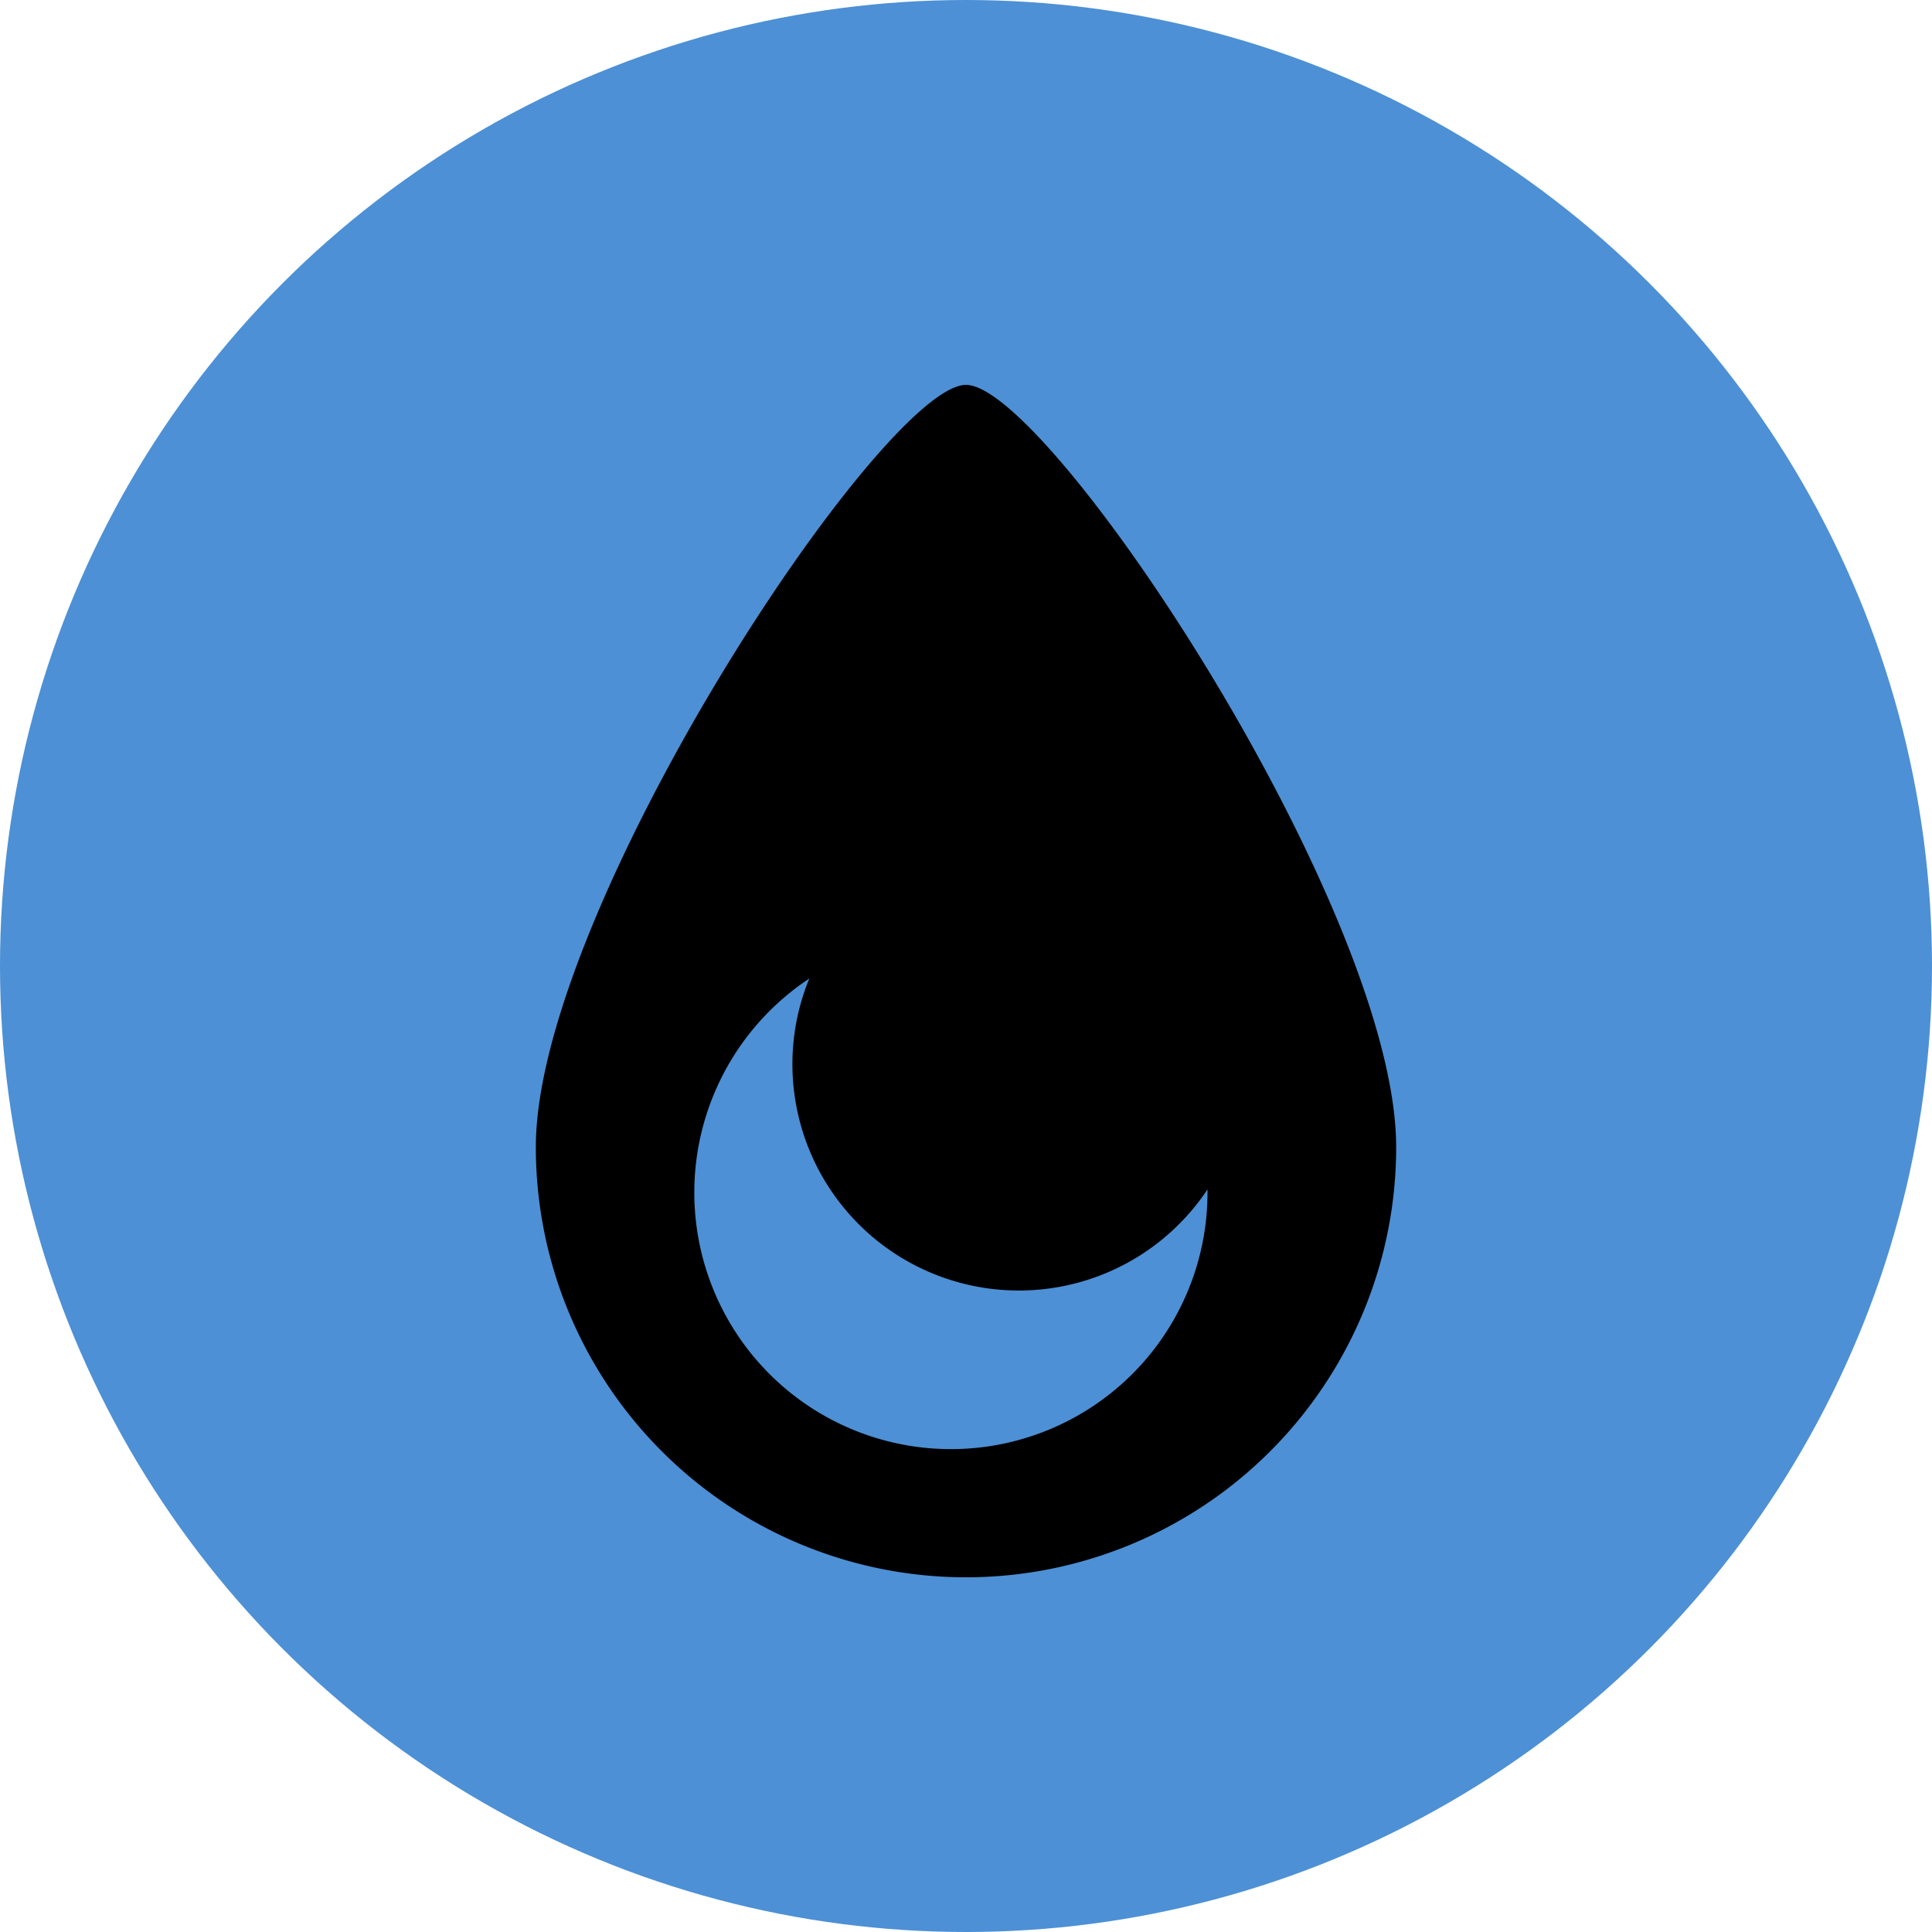
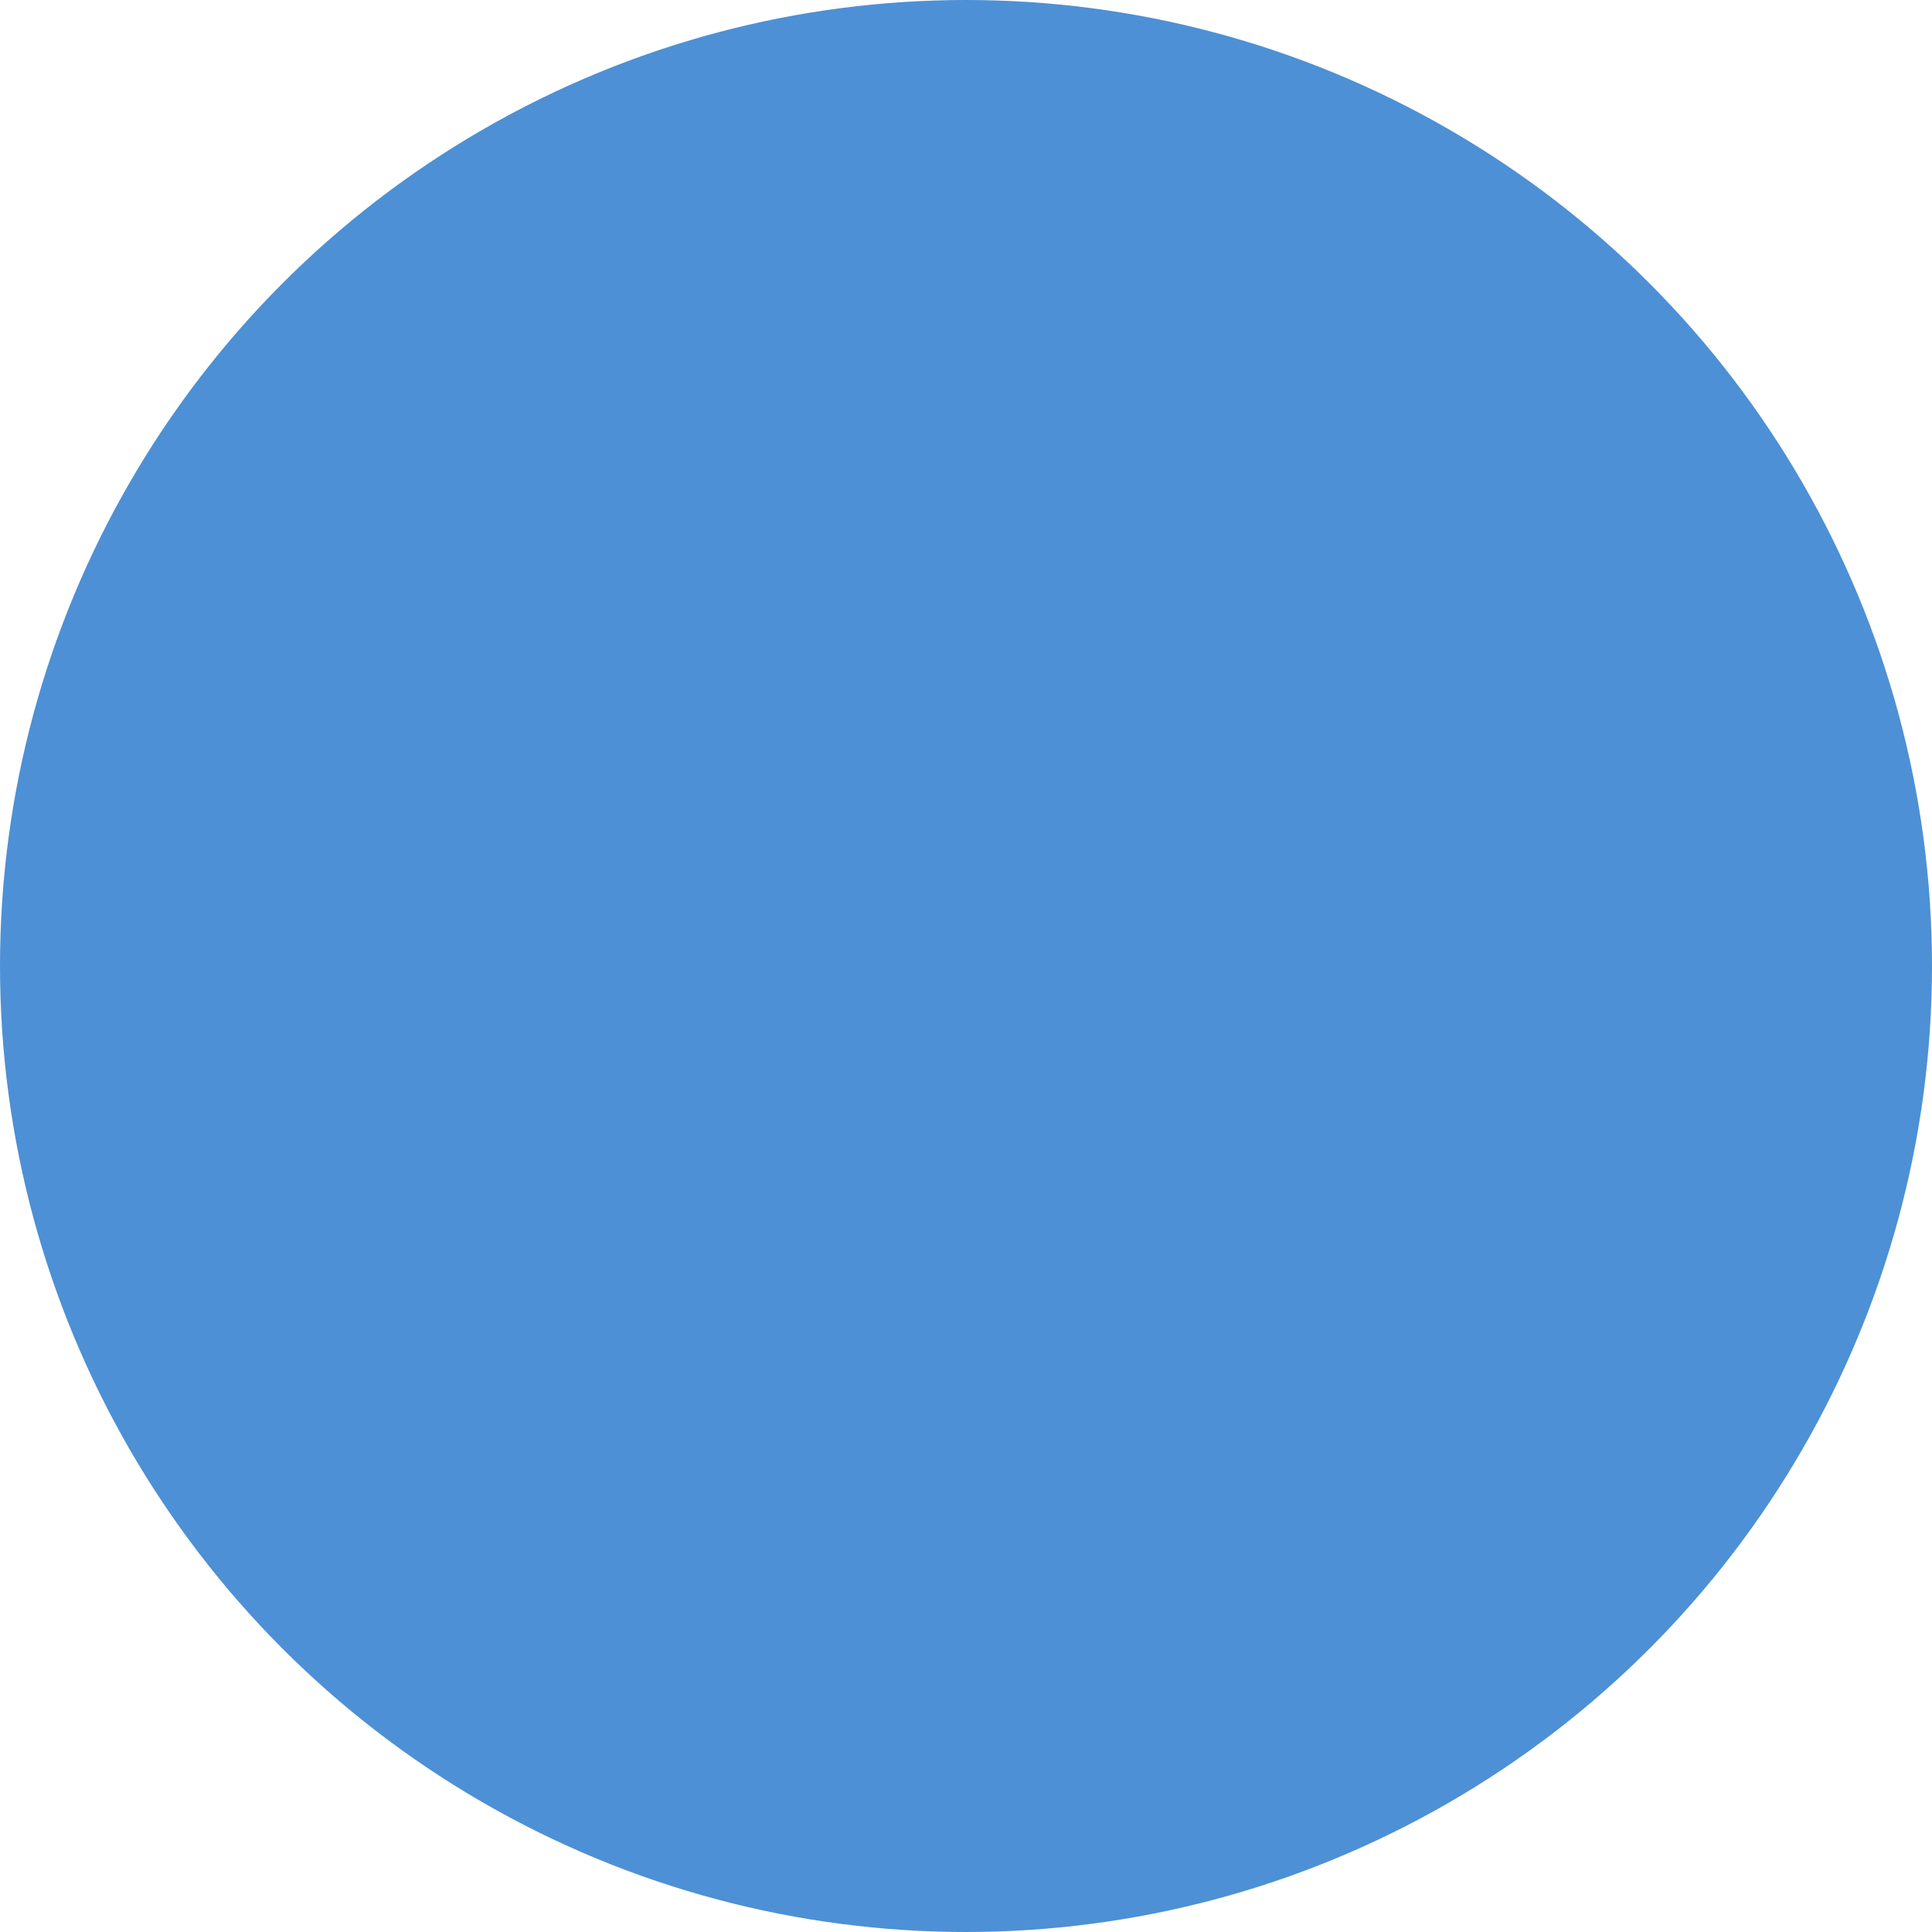
<svg xmlns="http://www.w3.org/2000/svg" viewBox="0 0 128 128">
  <title>water</title>
  <g id="water">
    <circle fill="#4d90d5" cx="64" cy="64" r="64" />
-     <path d="M92.5,76a28.5,28.5,0,0,1-57,0c0-15.74,23-50.5,28.5-50.5S92.5,60.26,92.5,76Zm-25,9.5a15,15,0,0,1-15-15,14.85,14.85,0,0,1,1.12-5.67A17,17,0,1,0,80,79c0-.07,0-.13,0-.2A15,15,0,0,1,67.5,85.5Z" />
  </g>
</svg>